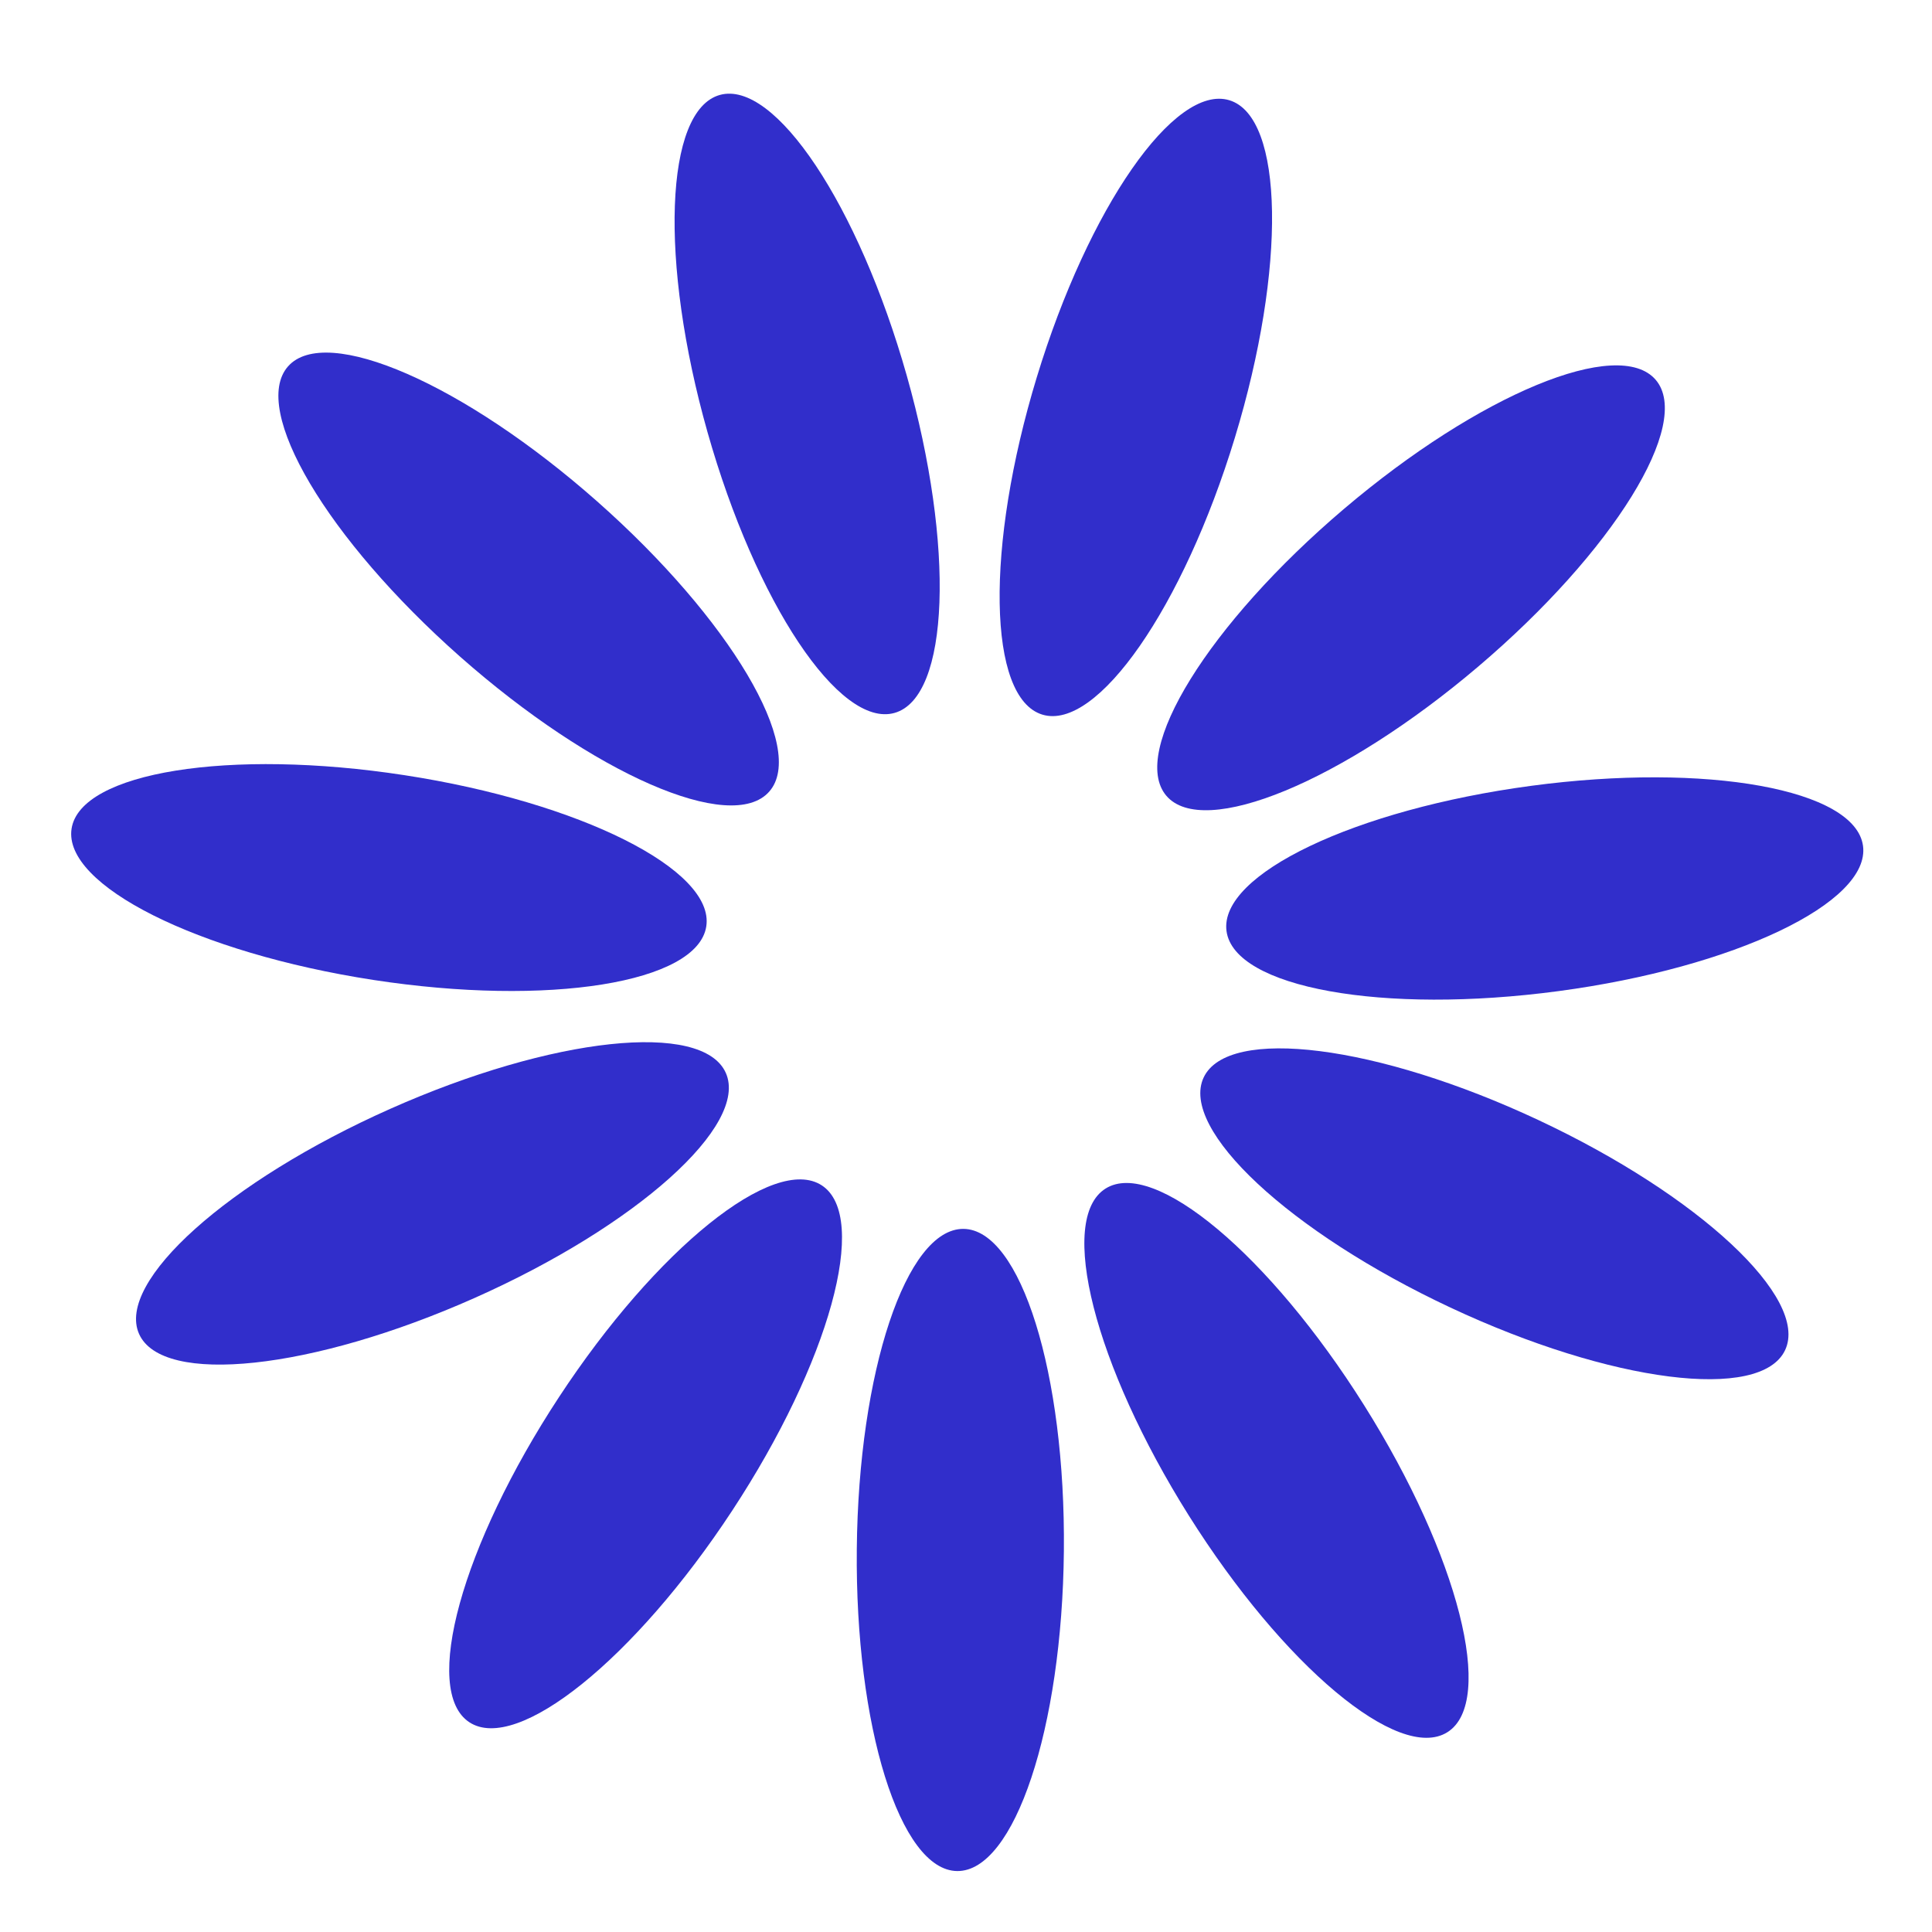
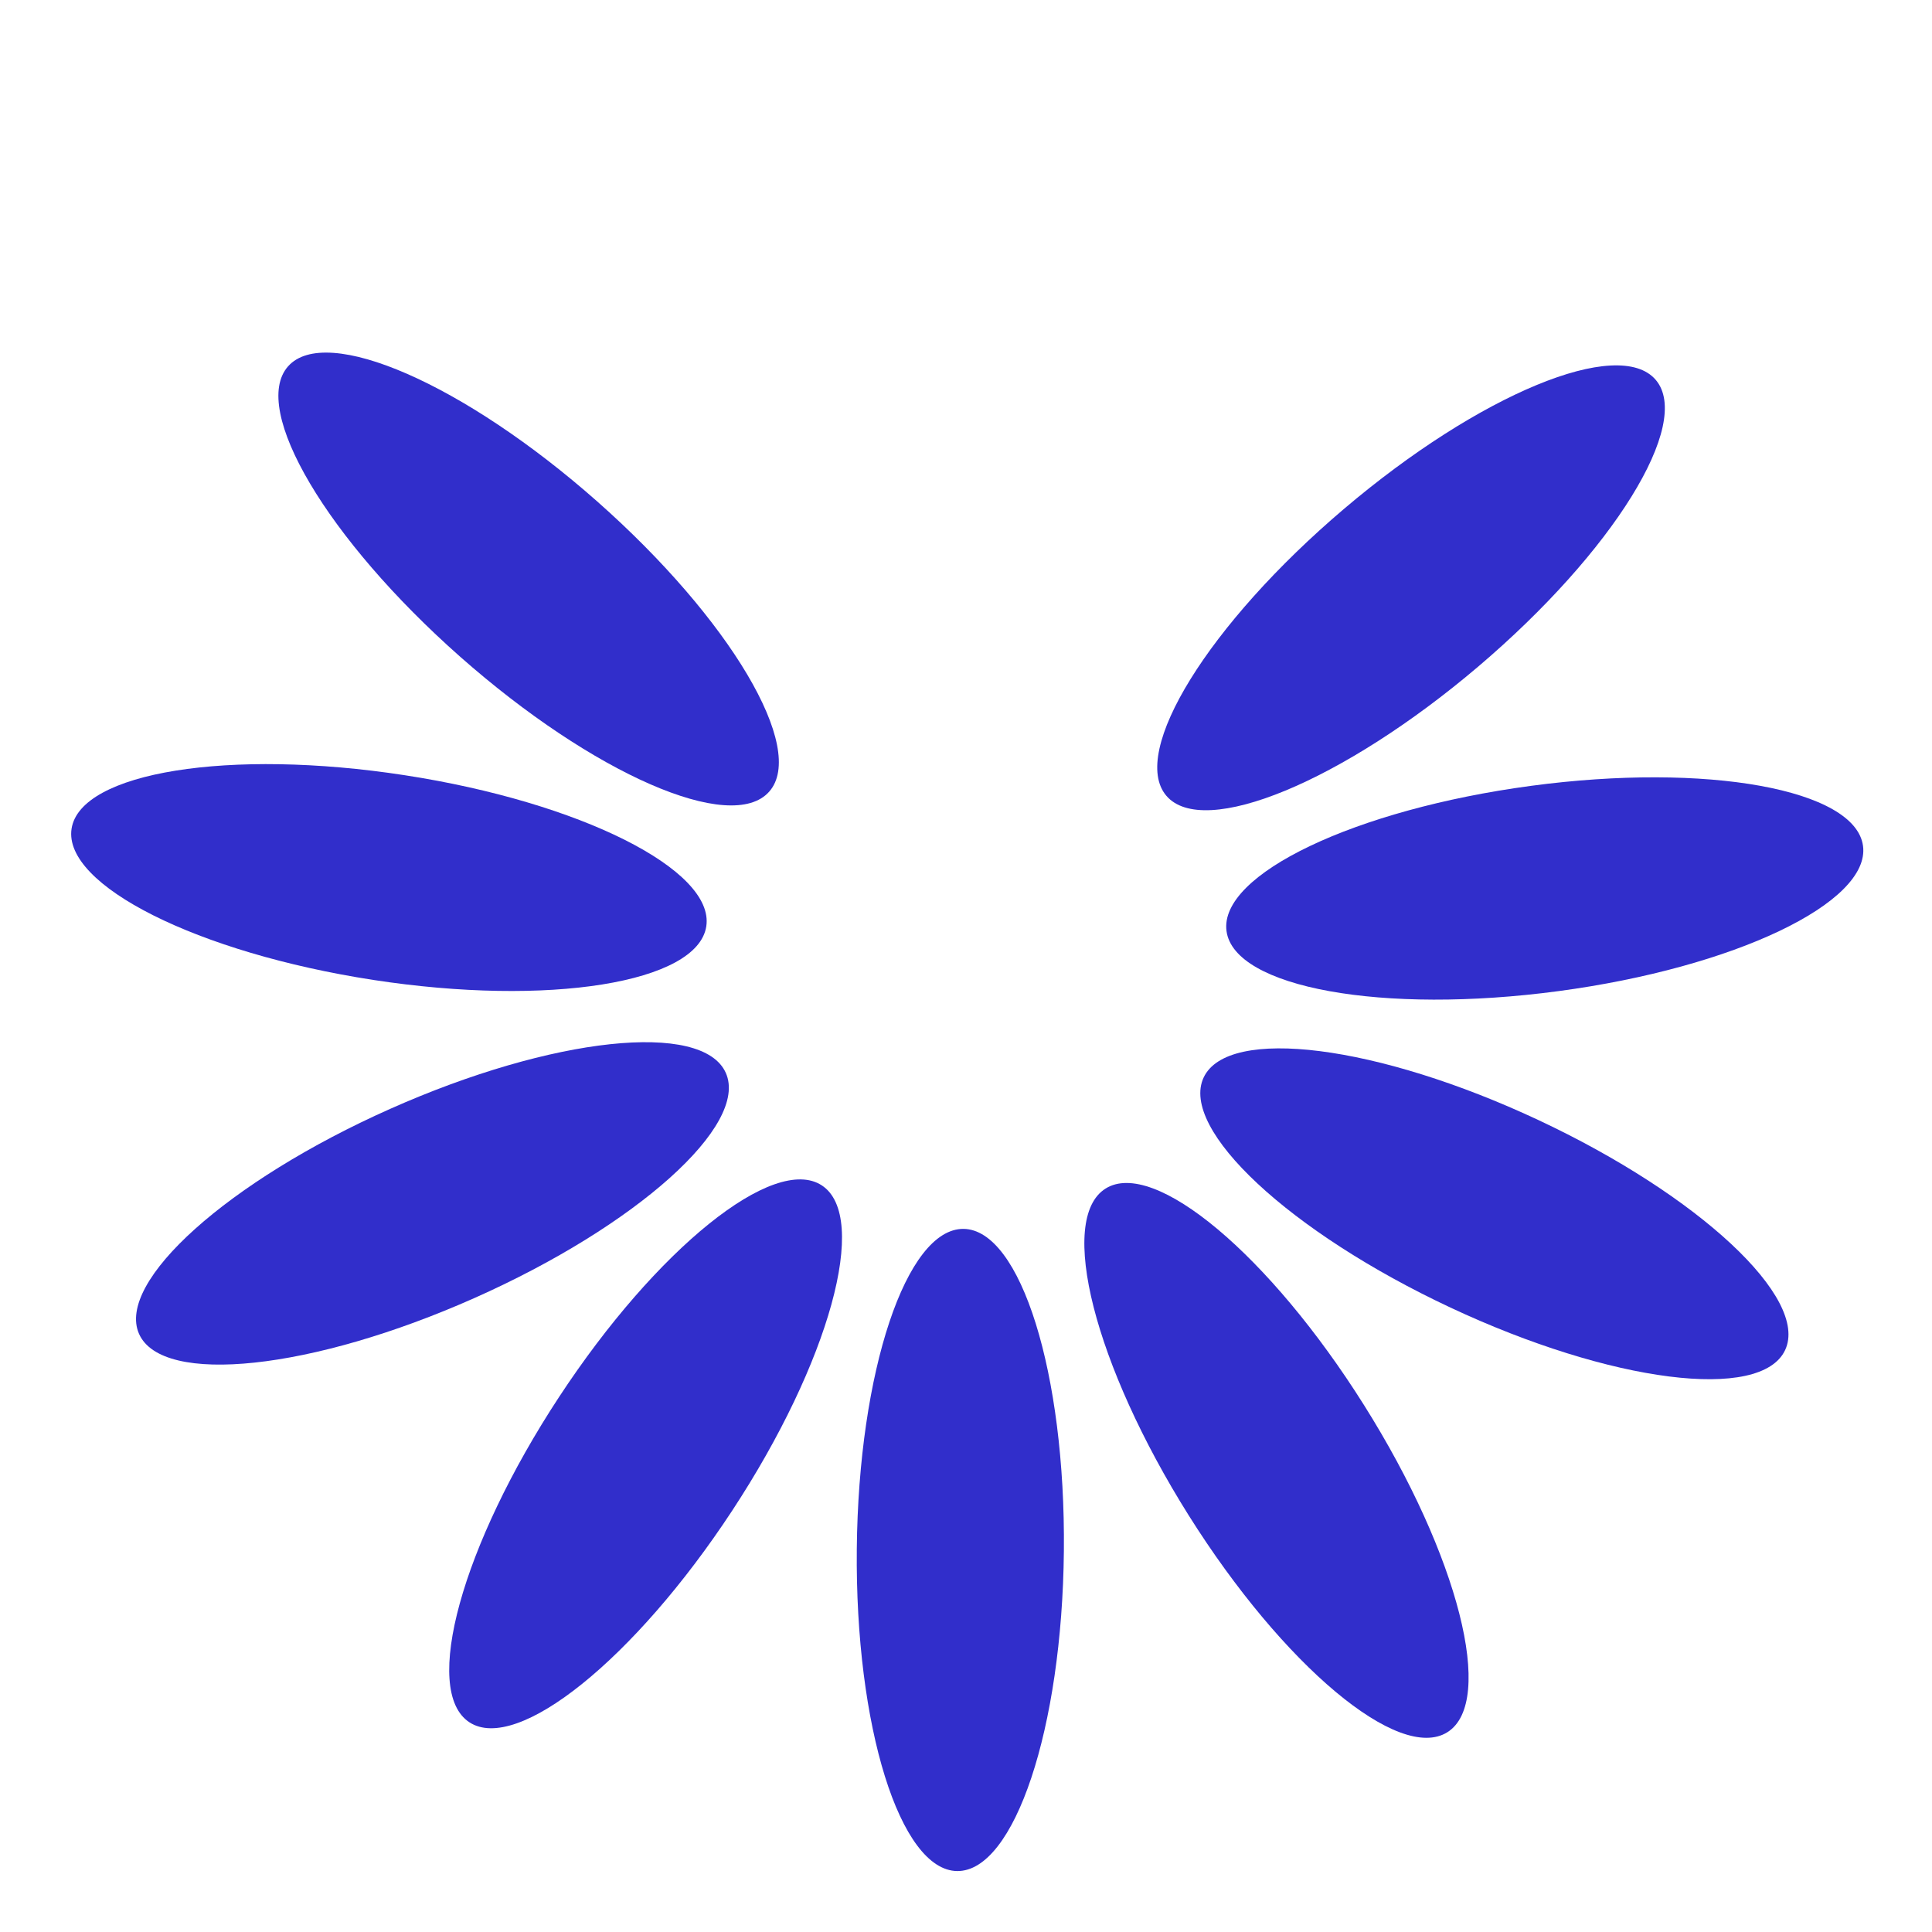
<svg xmlns="http://www.w3.org/2000/svg" width="44" height="44" viewBox="0 0 44 44" fill="none">
  <path d="M24.229 35.323C24.269 31.284 23.245 28 21.943 27.987C20.64 27.975 19.552 31.238 19.513 35.277C19.473 39.315 20.497 42.6 21.8 42.612C23.102 42.625 24.19 39.361 24.229 35.323Z" fill="#312ECB" />
  <path d="M16.675 34.404C18.892 31.029 19.806 27.712 18.717 26.997C17.628 26.282 14.949 28.439 12.732 31.816C10.515 35.192 9.601 38.508 10.689 39.223C11.778 39.938 14.458 37.781 16.675 34.404Z" fill="#312ECB" />
  <path d="M10.807 29.561C14.497 27.92 17.059 25.625 16.53 24.435C16.001 23.244 12.58 23.61 8.89 25.252C5.2 26.893 2.638 29.189 3.167 30.379C3.696 31.569 7.117 31.203 10.807 29.561Z" fill="#312ECB" />
  <path d="M16.085 21.098C16.284 19.811 13.208 18.269 9.217 17.655C5.225 17.04 1.828 17.586 1.63 18.873C1.432 20.161 4.507 21.702 8.499 22.317C12.491 22.931 15.887 22.386 16.085 21.098Z" fill="#312ECB" />
  <path d="M17.518 18.029C18.381 17.053 16.627 14.094 13.601 11.42C10.575 8.745 7.422 7.368 6.56 8.344C5.697 9.32 7.451 12.279 10.477 14.954C13.504 17.628 16.656 19.006 17.518 18.029Z" fill="#312ECB" />
-   <path d="M20.373 16.236C21.627 15.882 21.751 12.444 20.652 8.558C19.552 4.672 17.645 1.809 16.391 2.163C15.138 2.518 15.013 5.956 16.113 9.842C17.213 13.728 19.12 16.591 20.373 16.236Z" fill="#312ECB" />
-   <path d="M28.124 9.966C29.3 6.102 29.244 2.662 27.998 2.283C26.752 1.904 24.788 4.729 23.612 8.592C22.436 12.456 22.492 15.896 23.739 16.275C24.985 16.654 26.948 13.829 28.124 9.966Z" fill="#312ECB" />
  <path d="M33.662 15.184C36.74 12.569 38.552 9.645 37.709 8.652C36.865 7.66 33.686 8.975 30.608 11.59C27.53 14.205 25.719 17.129 26.562 18.122C27.406 19.114 30.584 17.799 33.662 15.184Z" fill="#312ECB" />
  <path d="M35.494 22.572C39.497 22.037 42.602 20.556 42.429 19.265C42.256 17.974 38.871 17.361 34.868 17.897C30.865 18.433 27.76 19.913 27.933 21.204C28.105 22.495 31.491 23.108 35.494 22.572Z" fill="#312ECB" />
  <path d="M40.655 30.747C41.208 29.567 38.692 27.222 35.035 25.508C31.378 23.794 27.965 23.361 27.412 24.54C26.859 25.72 29.376 28.065 33.033 29.779C36.69 31.493 40.103 31.926 40.655 30.747Z" fill="#312ECB" />
  <path d="M32.963 39.45C34.066 38.757 33.217 35.423 31.067 32.004C28.918 28.585 26.281 26.375 25.178 27.069C24.076 27.762 24.925 31.096 27.074 34.515C29.224 37.934 31.861 40.144 32.963 39.45Z" fill="#312ECB" />
</svg>